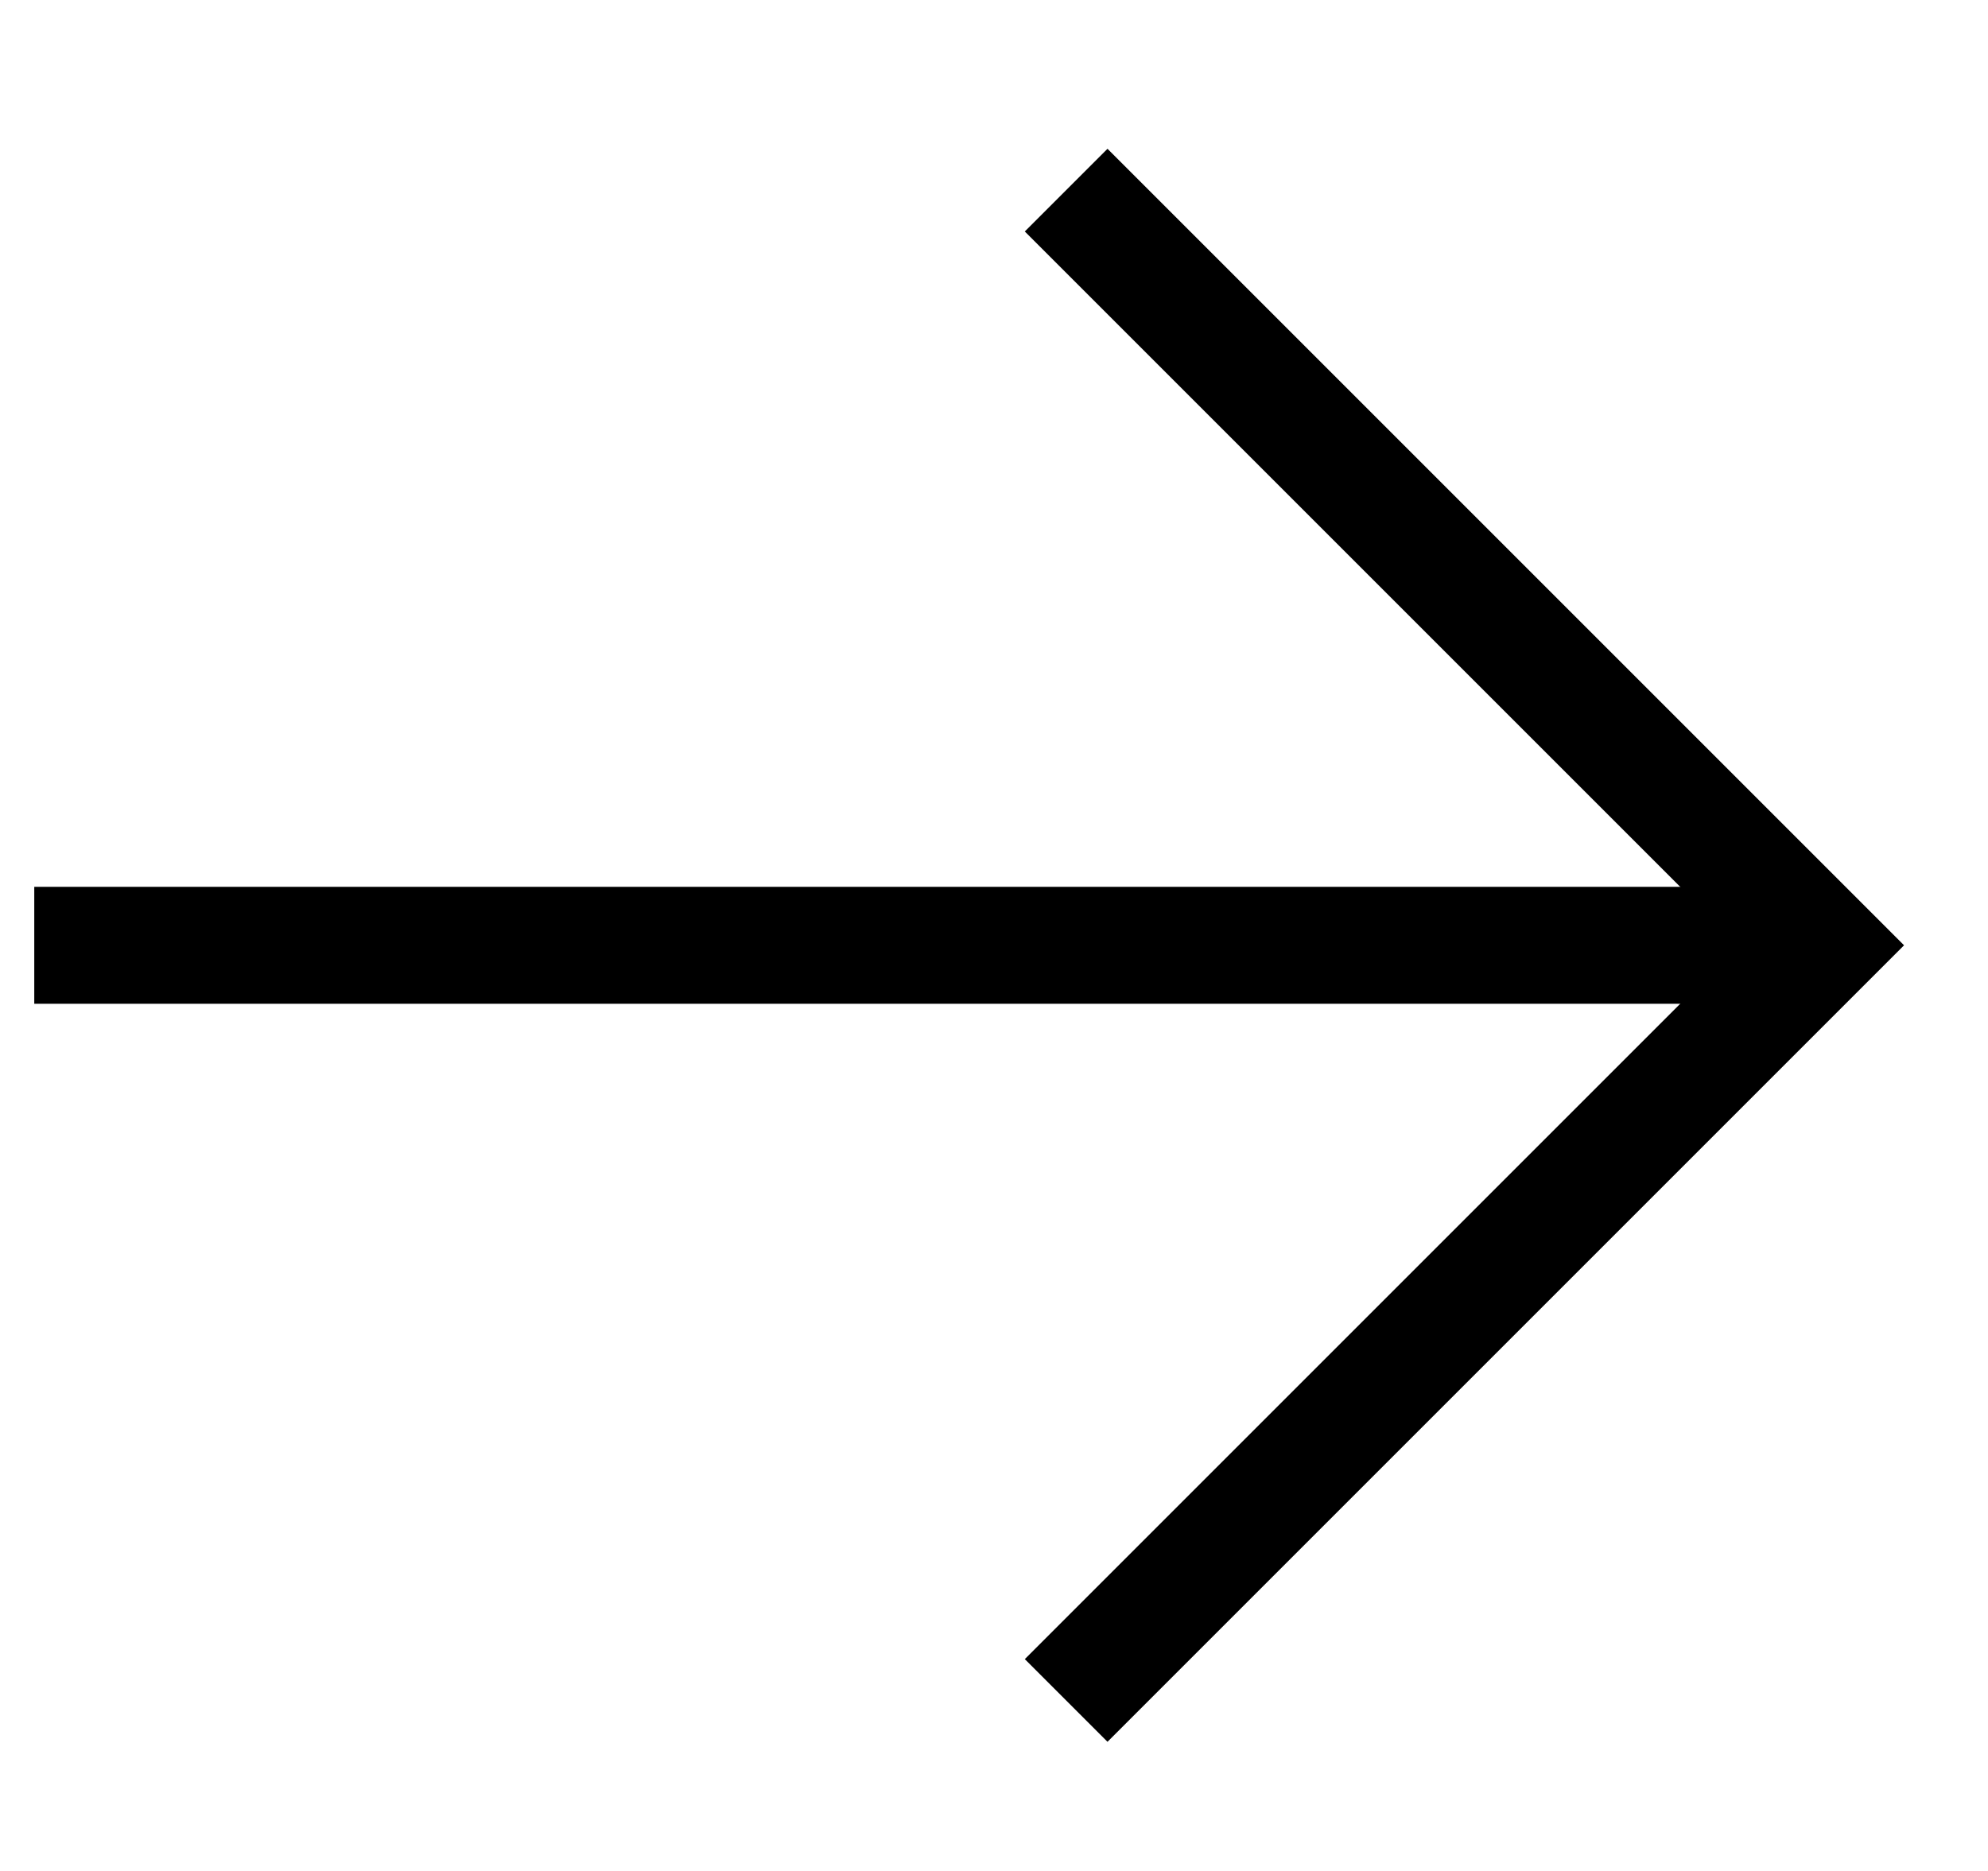
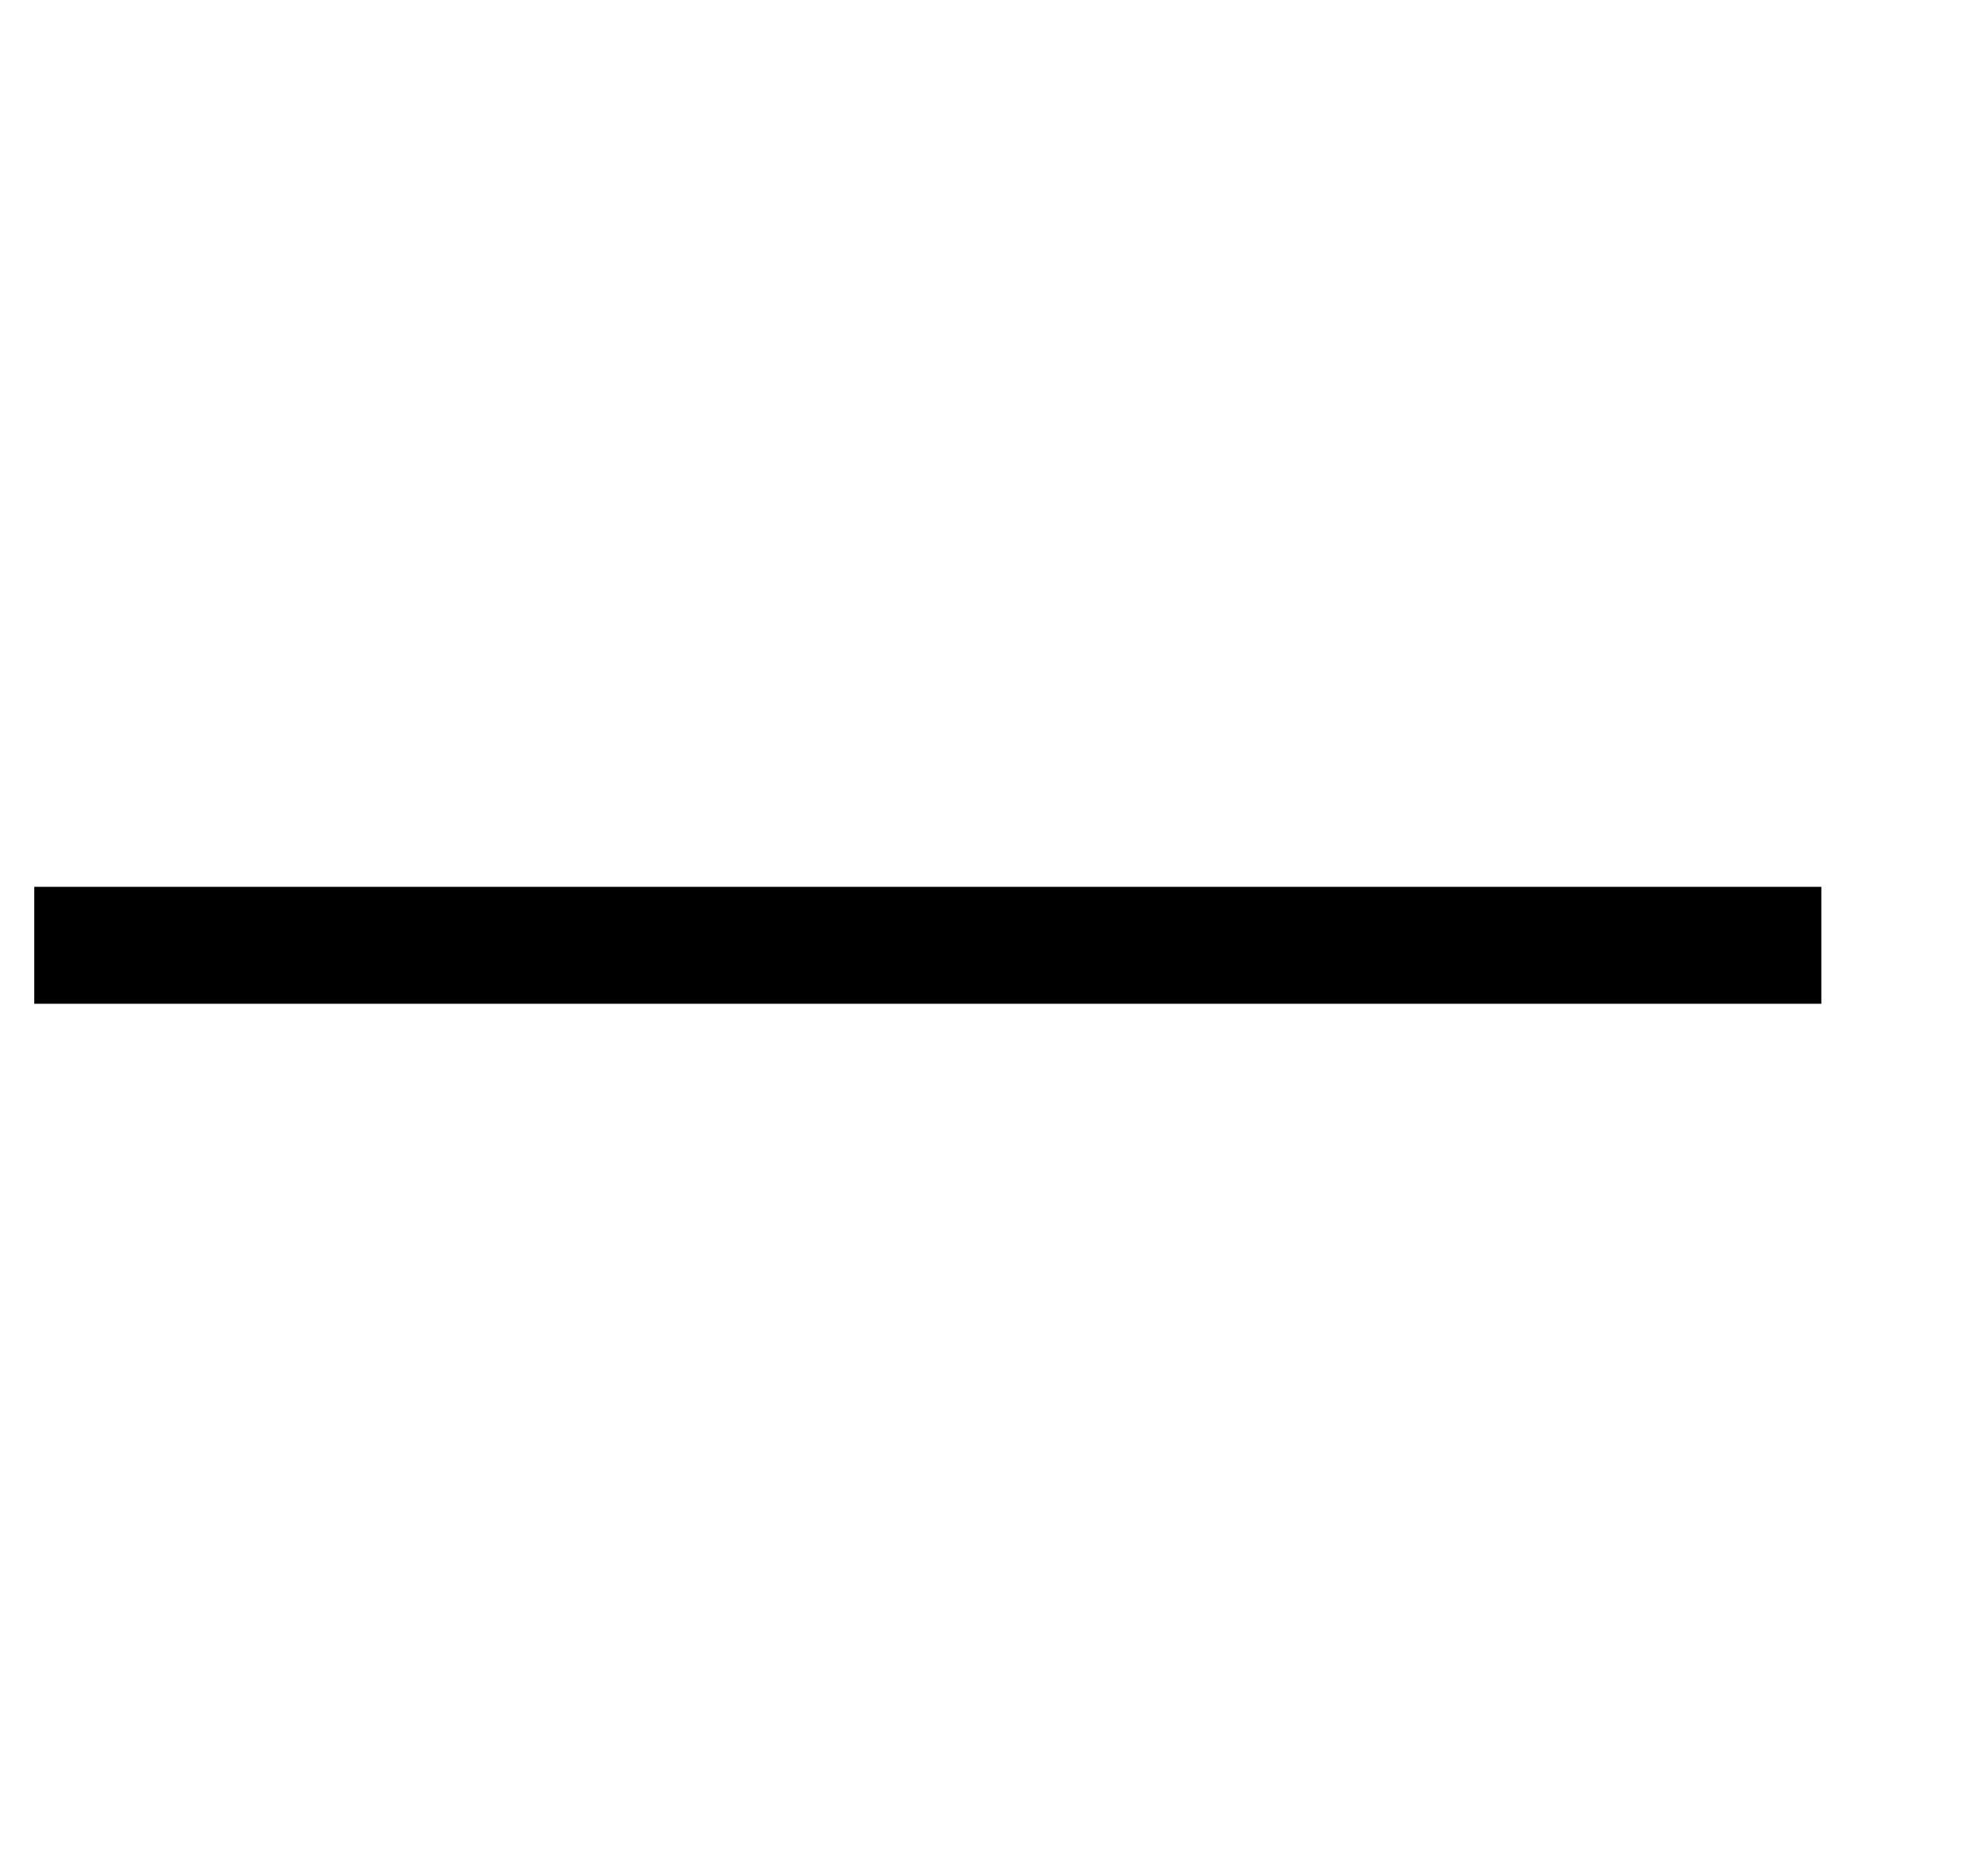
<svg xmlns="http://www.w3.org/2000/svg" width="17" height="16" viewBox="0 0 17 16" fill="none">
-   <path d="M9.117 1.626L15.575 8.084L9.117 14.542" stroke="black" />
  <path d="M15.575 8.084L0.293 8.084" stroke="black" />
</svg>